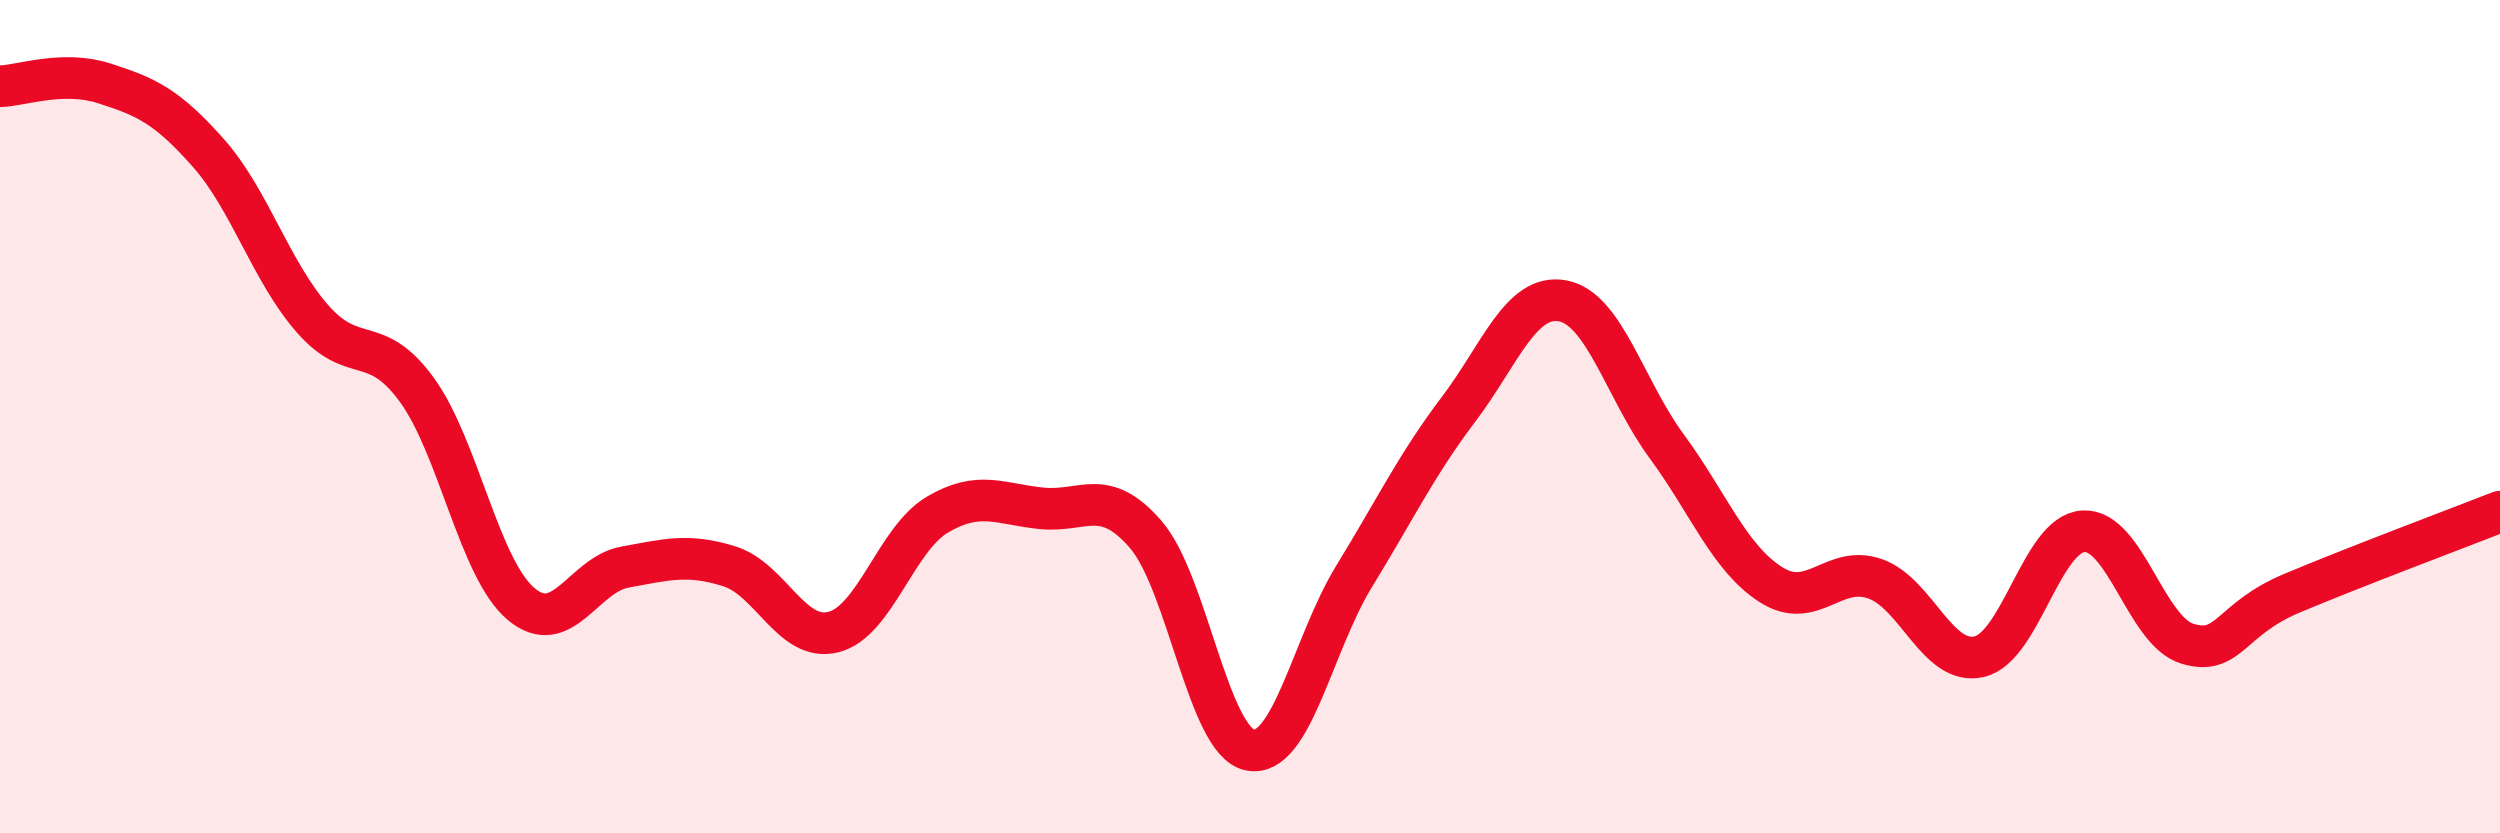
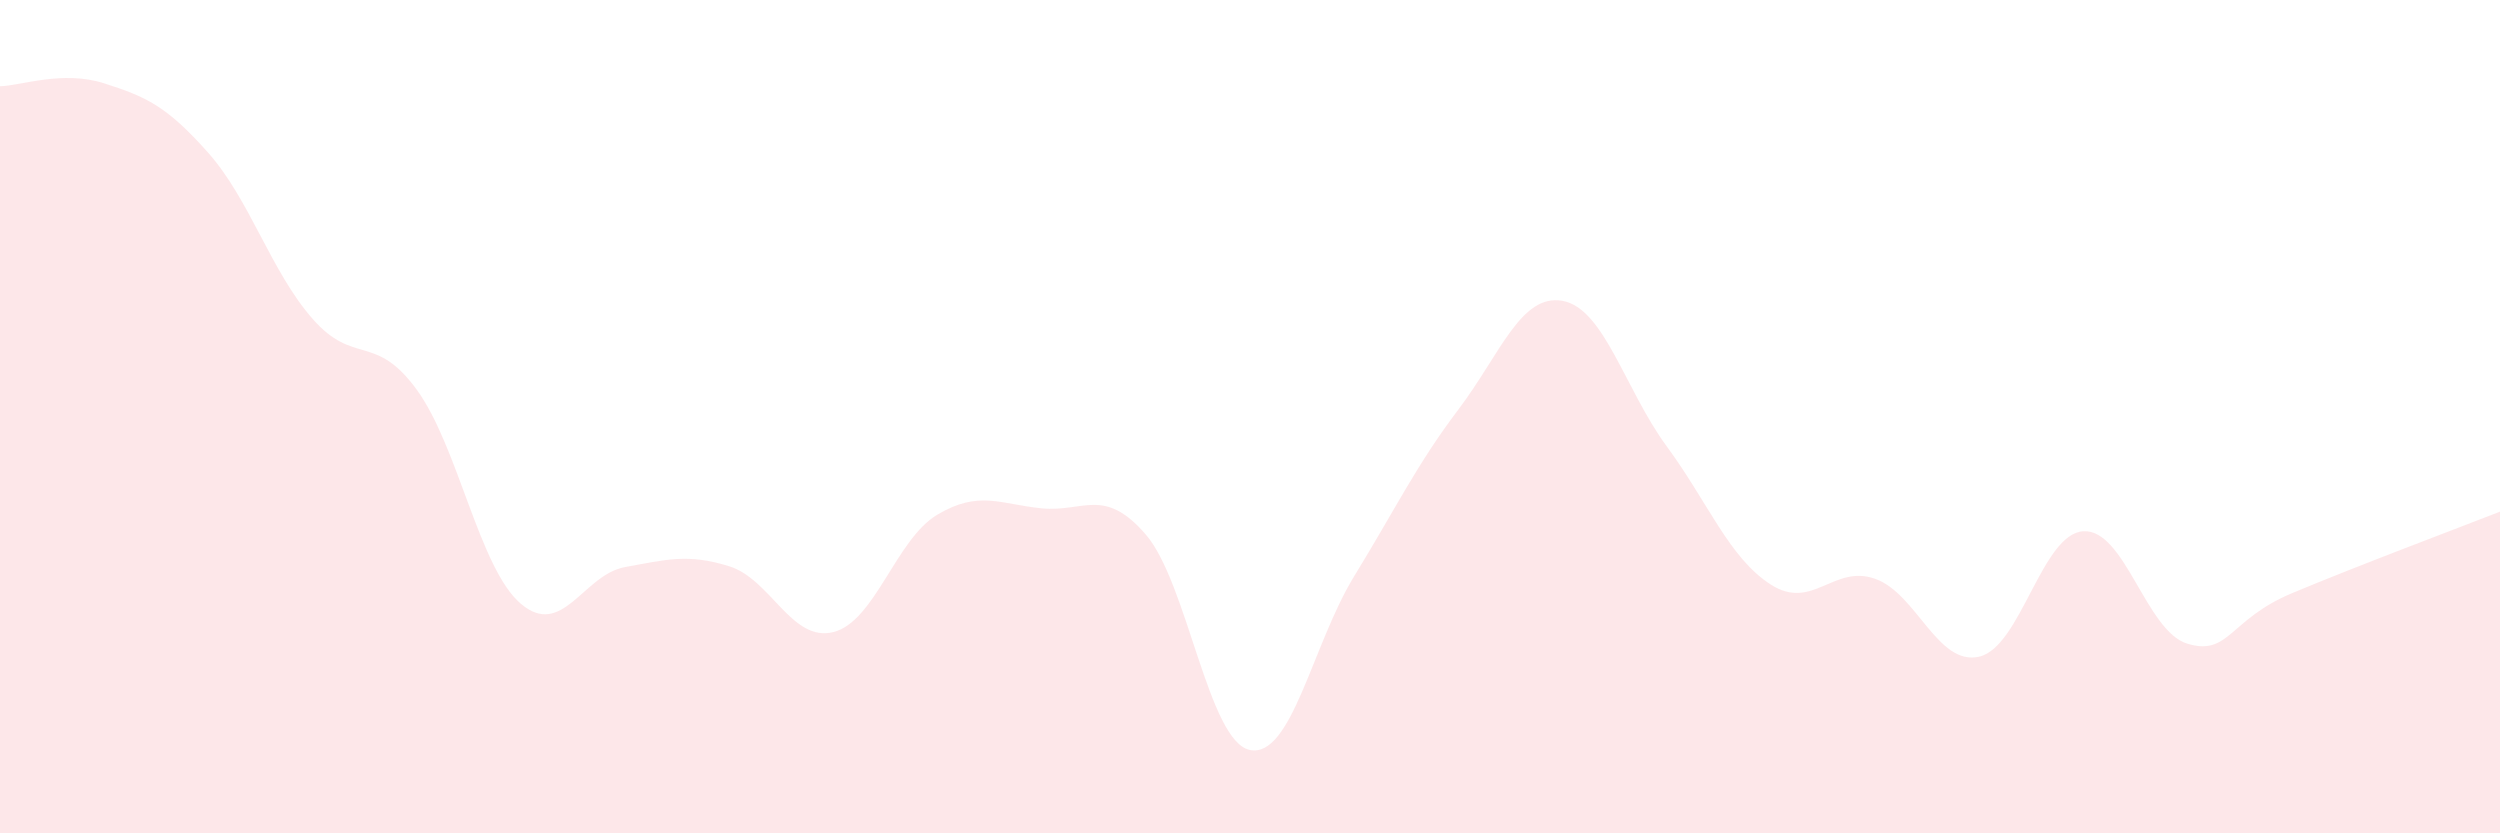
<svg xmlns="http://www.w3.org/2000/svg" width="60" height="20" viewBox="0 0 60 20">
  <path d="M 0,2.07 C 0.5,2.06 1.5,1.68 2.5,2 C 3.5,2.32 4,2.54 5,3.67 C 6,4.8 6.5,6.51 7.5,7.65 C 8.5,8.79 9,7.98 10,9.35 C 11,10.72 11.5,13.64 12.5,14.49 C 13.5,15.34 14,13.79 15,13.61 C 16,13.43 16.5,13.28 17.5,13.59 C 18.5,13.9 19,15.42 20,15.17 C 21,14.92 21.5,12.94 22.5,12.35 C 23.5,11.76 24,12.1 25,12.2 C 26,12.3 26.5,11.67 27.5,12.83 C 28.5,13.99 29,17.8 30,18 C 31,18.2 31.5,15.46 32.5,13.83 C 33.5,12.2 34,11.15 35,9.83 C 36,8.51 36.5,7.04 37.5,7.22 C 38.5,7.4 39,9.35 40,10.71 C 41,12.07 41.5,13.39 42.5,14.03 C 43.5,14.67 44,13.54 45,13.89 C 46,14.24 46.5,15.99 47.5,15.76 C 48.5,15.53 49,12.81 50,12.75 C 51,12.69 51.5,15.15 52.5,15.45 C 53.5,15.75 53.5,14.87 55,14.24 C 56.5,13.61 59,12.67 60,12.28L60 20L0 20Z" fill="#EB0A25" opacity="0.1" stroke-linecap="round" stroke-linejoin="round" />
-   <path d="M 0,2.07 C 0.5,2.06 1.5,1.68 2.5,2 C 3.5,2.32 4,2.54 5,3.67 C 6,4.8 6.5,6.51 7.5,7.65 C 8.5,8.79 9,7.98 10,9.35 C 11,10.72 11.5,13.64 12.5,14.49 C 13.5,15.34 14,13.79 15,13.61 C 16,13.43 16.5,13.28 17.5,13.59 C 18.5,13.9 19,15.42 20,15.17 C 21,14.92 21.5,12.94 22.5,12.35 C 23.5,11.76 24,12.1 25,12.2 C 26,12.3 26.5,11.67 27.5,12.83 C 28.5,13.99 29,17.8 30,18 C 31,18.2 31.5,15.46 32.5,13.83 C 33.5,12.2 34,11.15 35,9.83 C 36,8.51 36.5,7.04 37.5,7.22 C 38.5,7.4 39,9.35 40,10.71 C 41,12.07 41.5,13.39 42.5,14.03 C 43.5,14.67 44,13.54 45,13.89 C 46,14.24 46.5,15.99 47.5,15.76 C 48.5,15.53 49,12.81 50,12.75 C 51,12.69 51.5,15.15 52.5,15.45 C 53.5,15.75 53.5,14.87 55,14.24 C 56.5,13.61 59,12.67 60,12.28" stroke="#EB0A25" stroke-width="1" fill="none" stroke-linecap="round" stroke-linejoin="round" />
</svg>